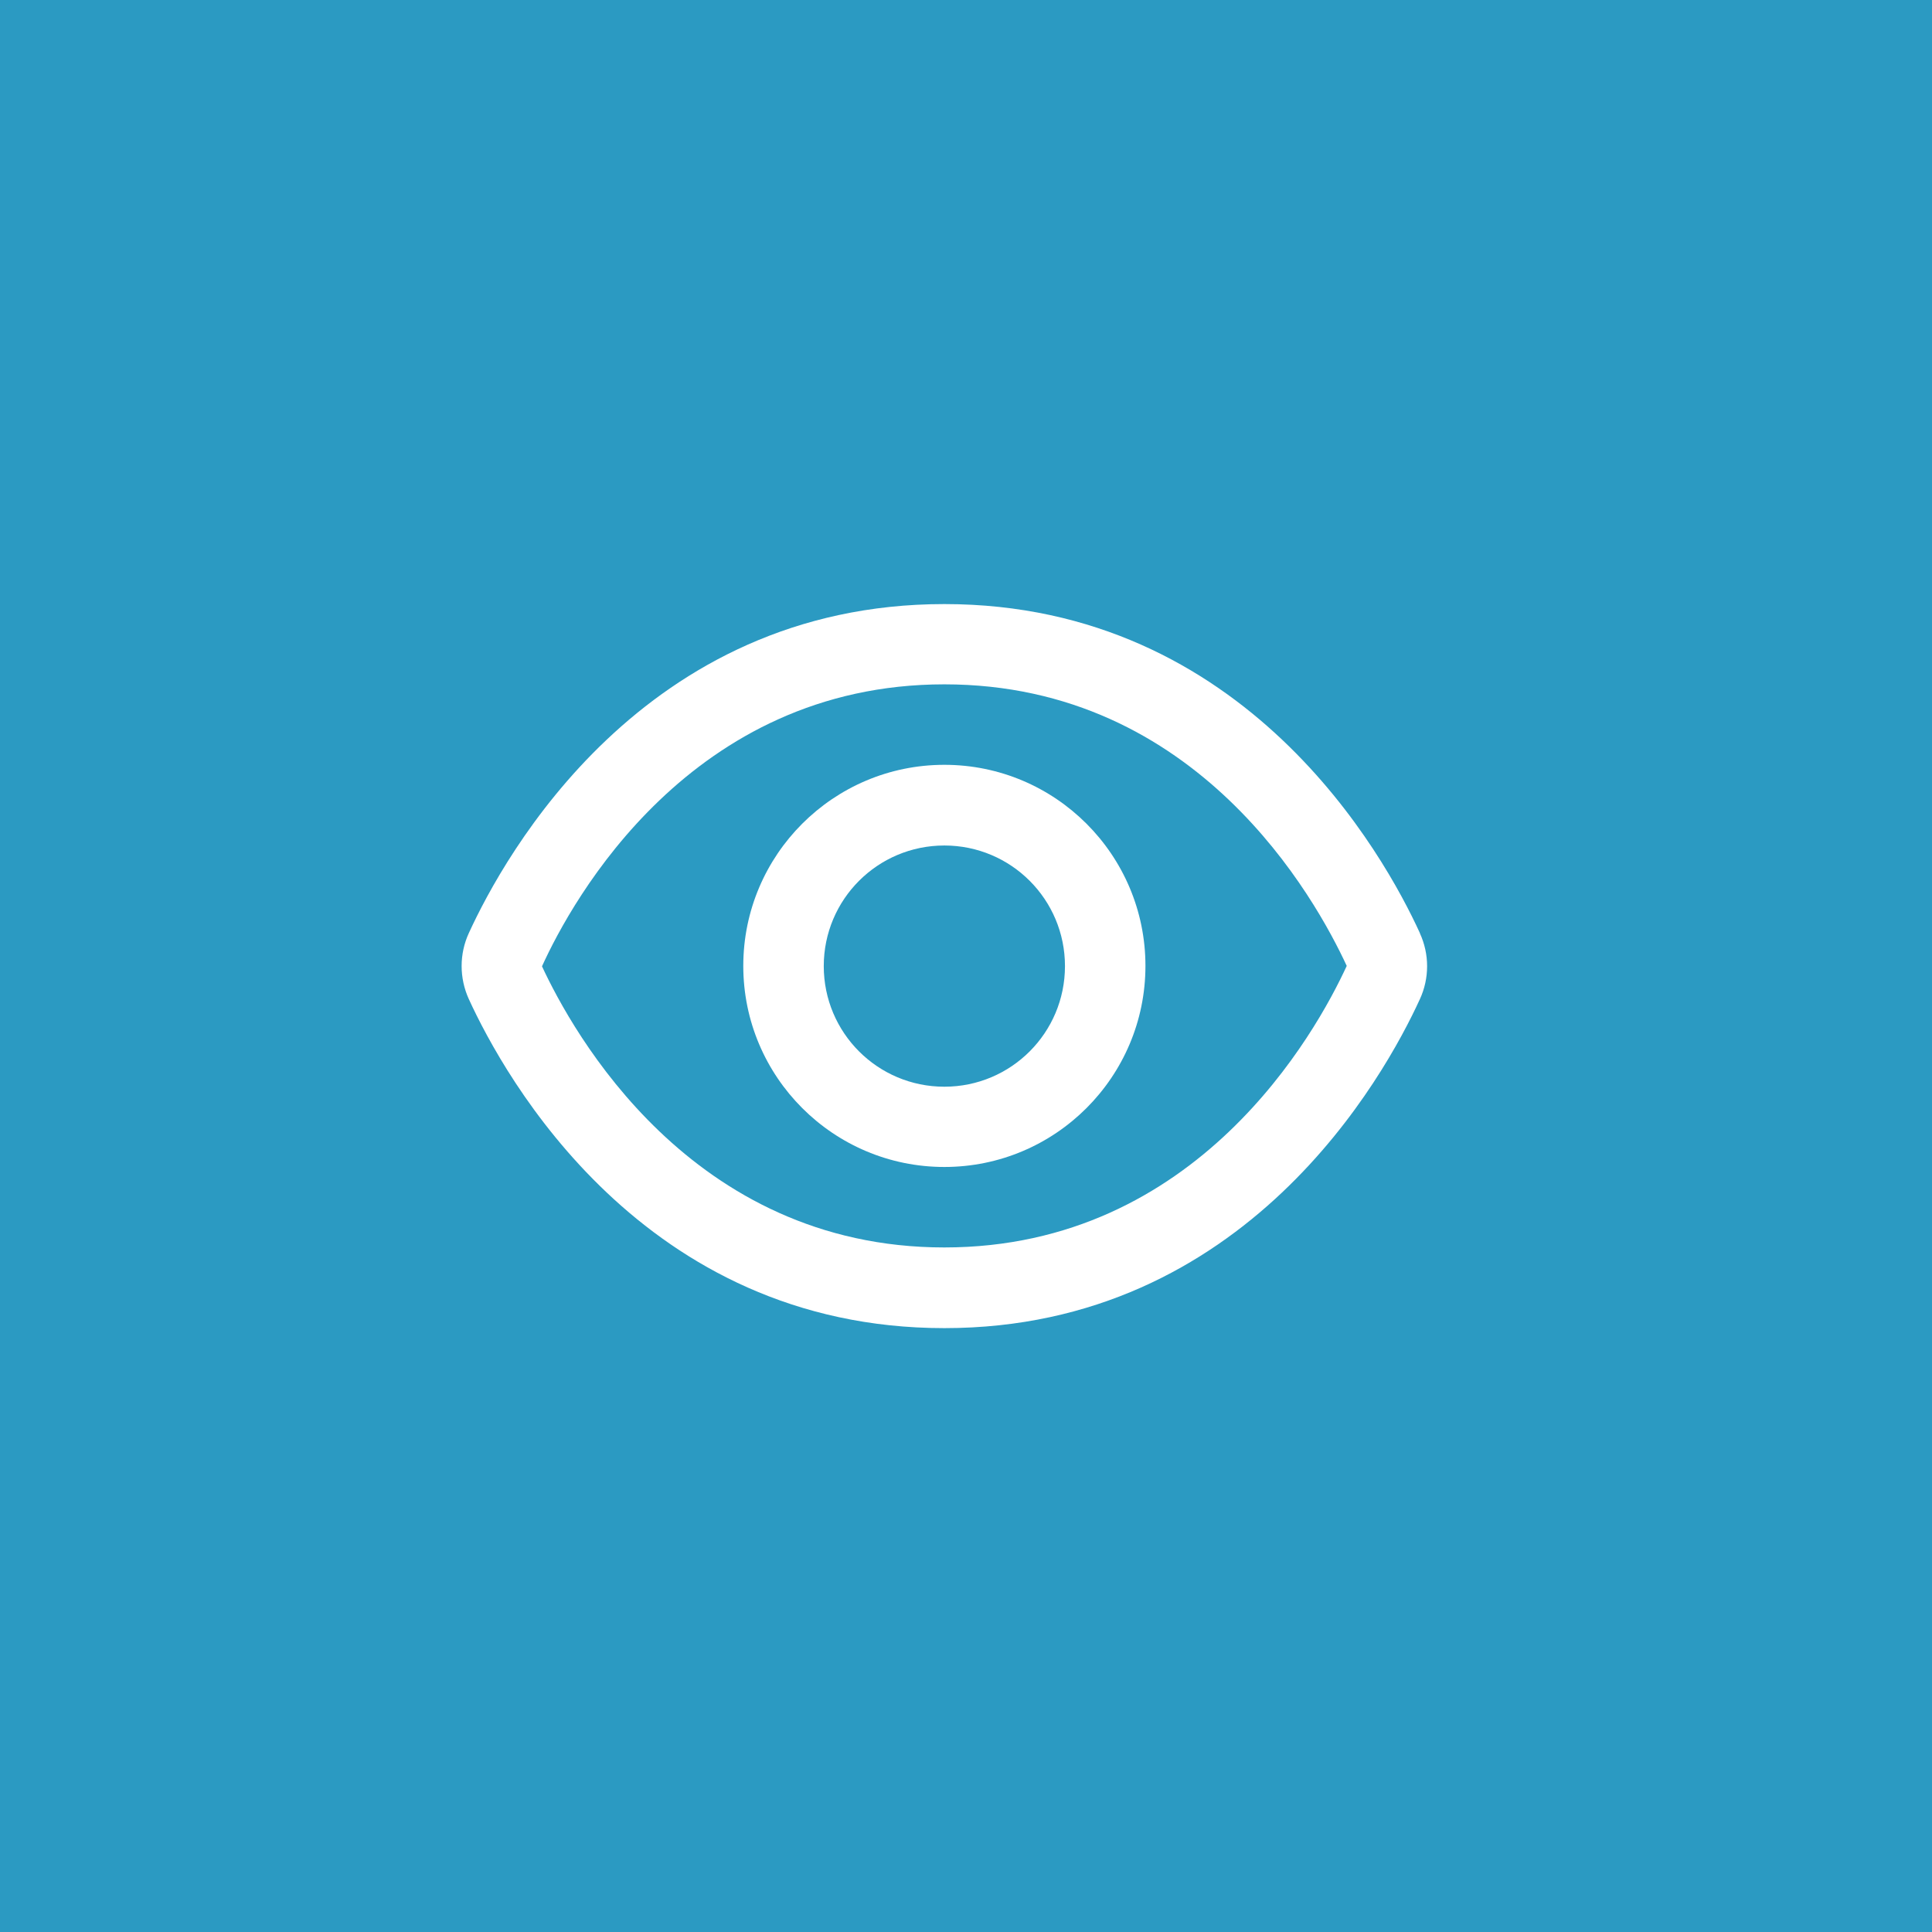
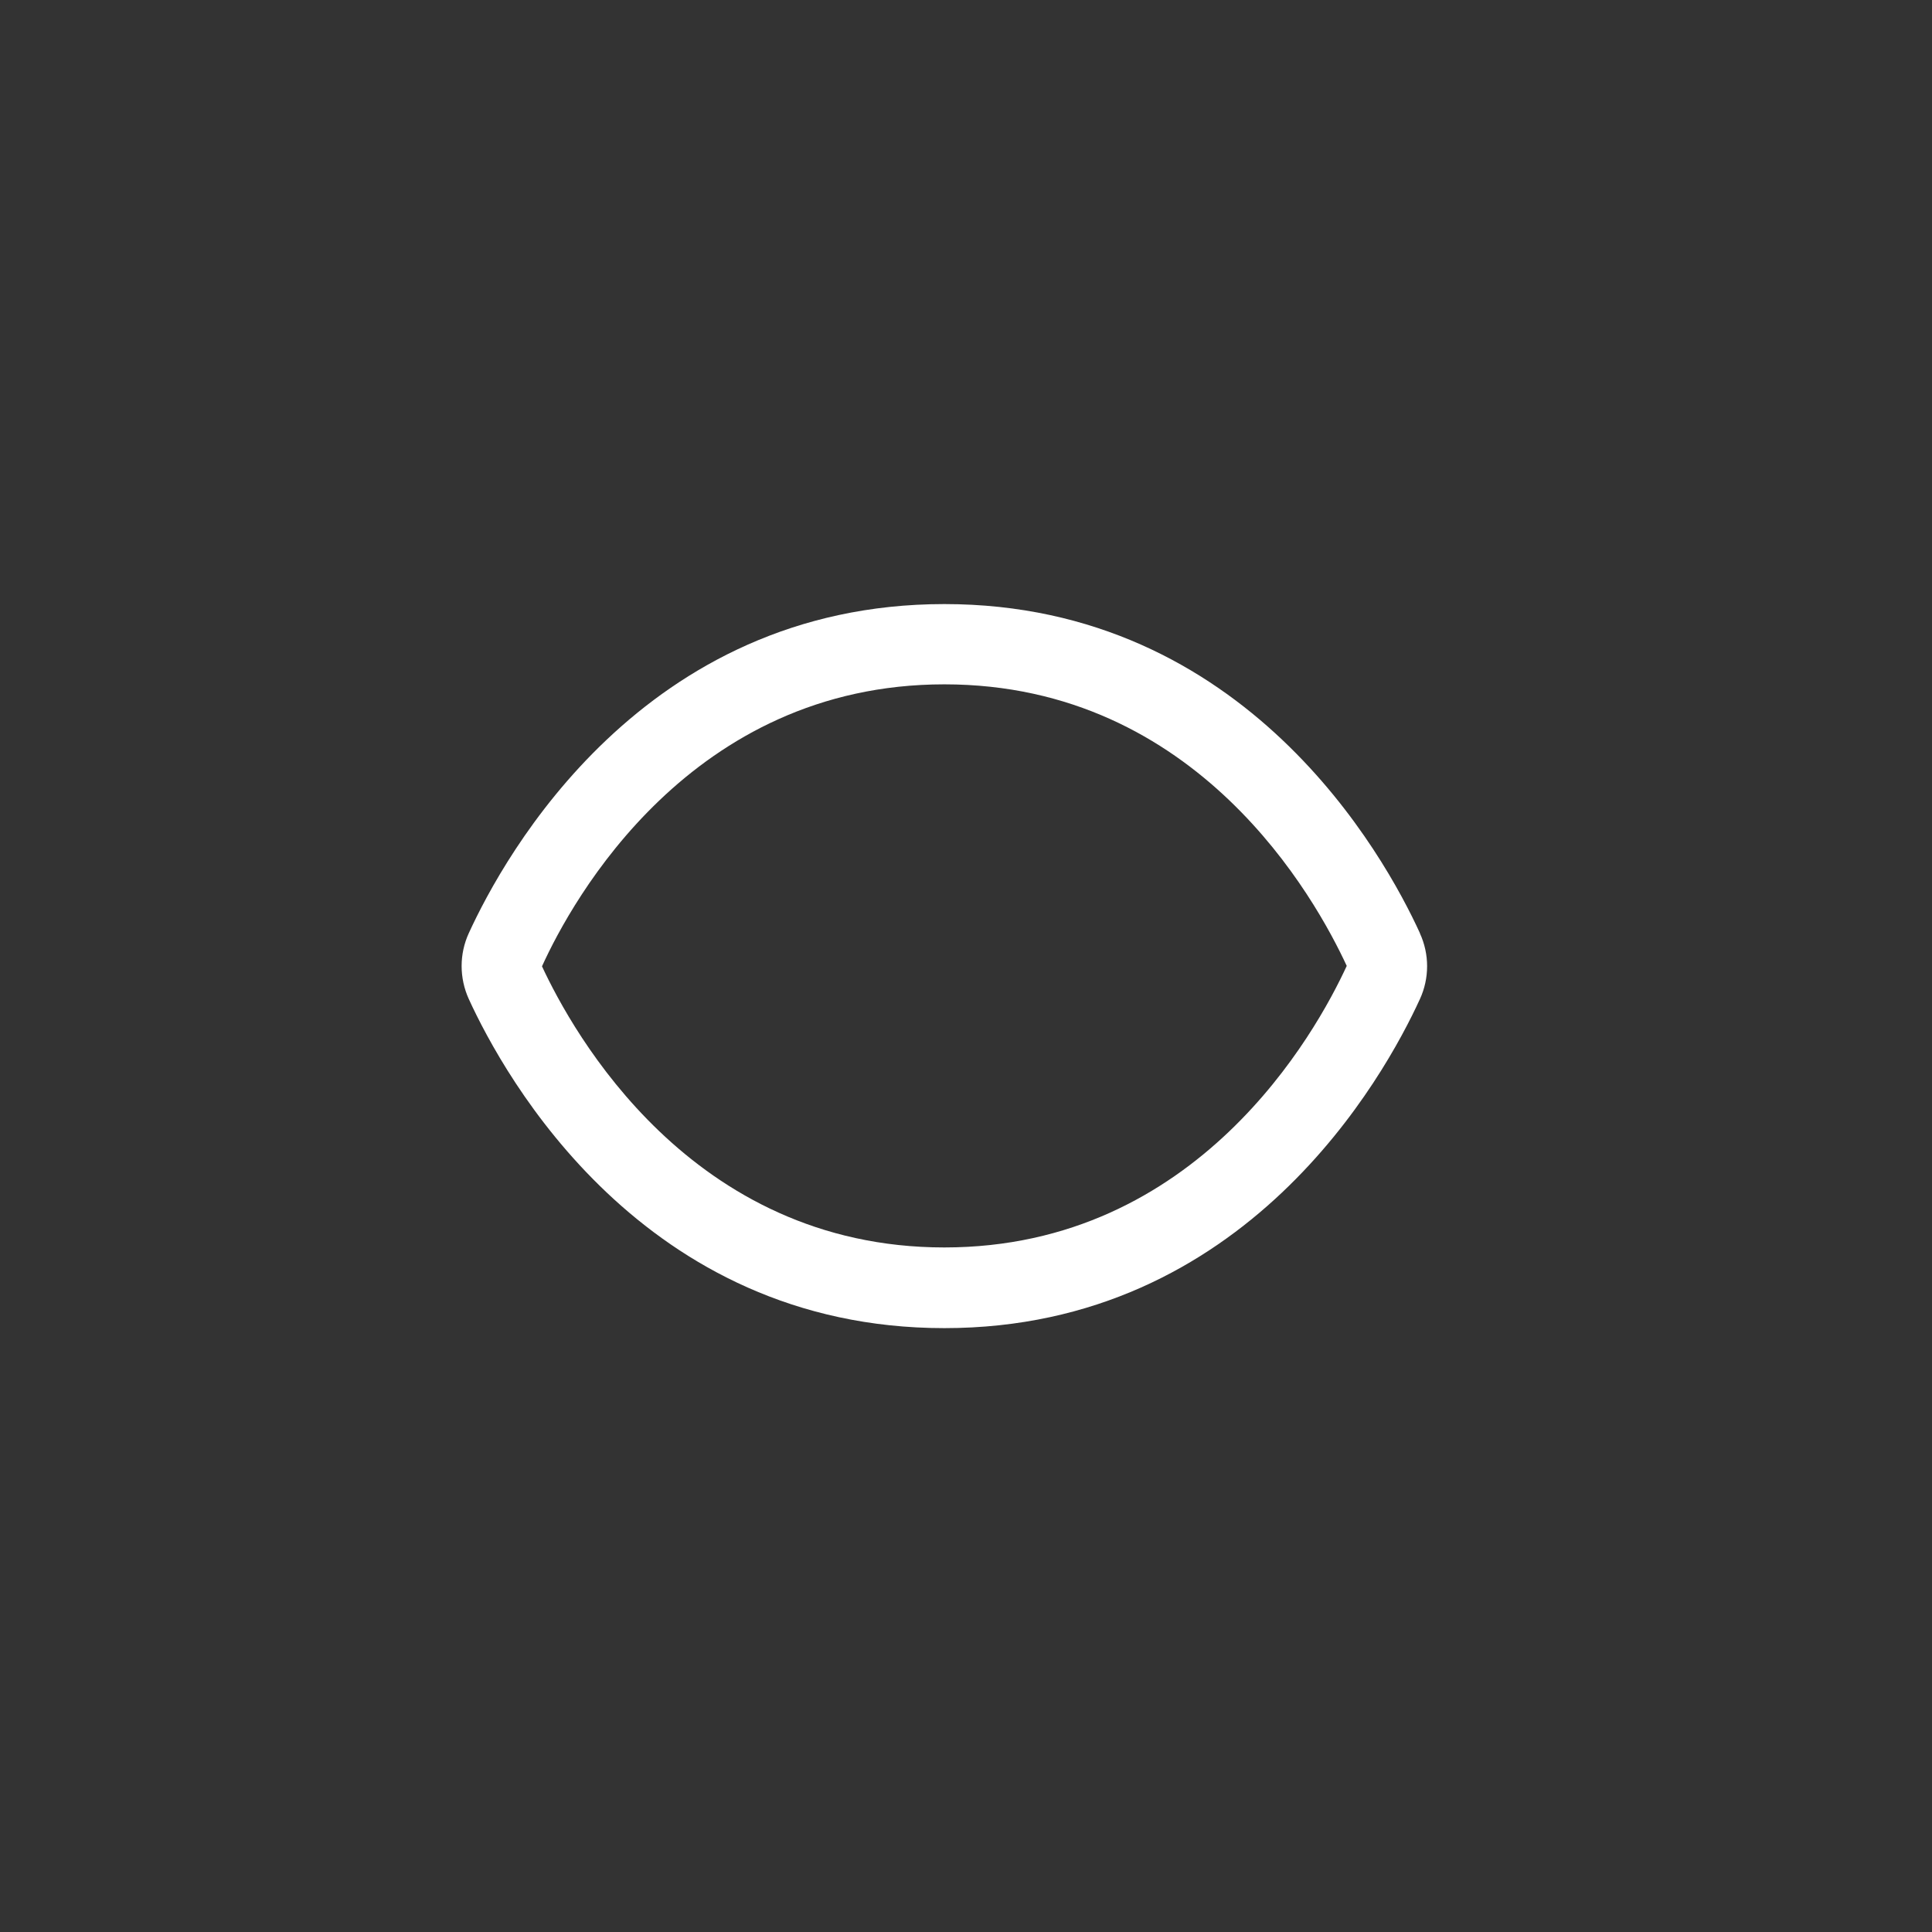
<svg xmlns="http://www.w3.org/2000/svg" id="Layer_2" data-name="Layer 2" viewBox="0 0 92.43 92.43">
  <rect x="0" y="0" width="92.43" height="92.43" fill="#333333" stroke="none" />
  <defs>
    <style>
      .cls-1 {
        fill: #28c6ff;
        opacity: .7;
      }

      .cls-2 {
        fill: #fff;
      }
    </style>
  </defs>
  <g id="Layer_1-2" data-name="Layer 1">
    <g>
-       <rect class="cls-1" width="92.43" height="92.43" />
      <g id="_01_align_center" data-name=" 01 align center">
        <path class="cls-2" d="M67.93,44.64h0c-1.69-3.7-8.32-15.74-22.75-15.74s-21.06,12.05-22.75,15.74c-.46,1-.46,2.15,0,3.16,1.69,3.69,8.32,15.74,22.75,15.74s21.06-12.05,22.75-15.74c.46-1,.46-2.15,0-3.15ZM45.18,59.68c-12.14,0-17.8-10.33-19.25-13.45,1.44-3.17,7.11-13.49,19.25-13.49s17.77,10.28,19.25,13.47c-1.47,3.19-7.14,13.47-19.25,13.47Z" />
-         <path class="cls-2" d="M45.18,36.59c-5.31,0-9.62,4.31-9.62,9.62s4.31,9.62,9.62,9.62,9.62-4.31,9.62-9.62c0-5.31-4.31-9.62-9.62-9.62ZM45.18,51.99c-3.19,0-5.77-2.58-5.77-5.77s2.58-5.77,5.77-5.77,5.77,2.58,5.77,5.77-2.58,5.77-5.77,5.77Z" />
      </g>
    </g>
  </g>
</svg>